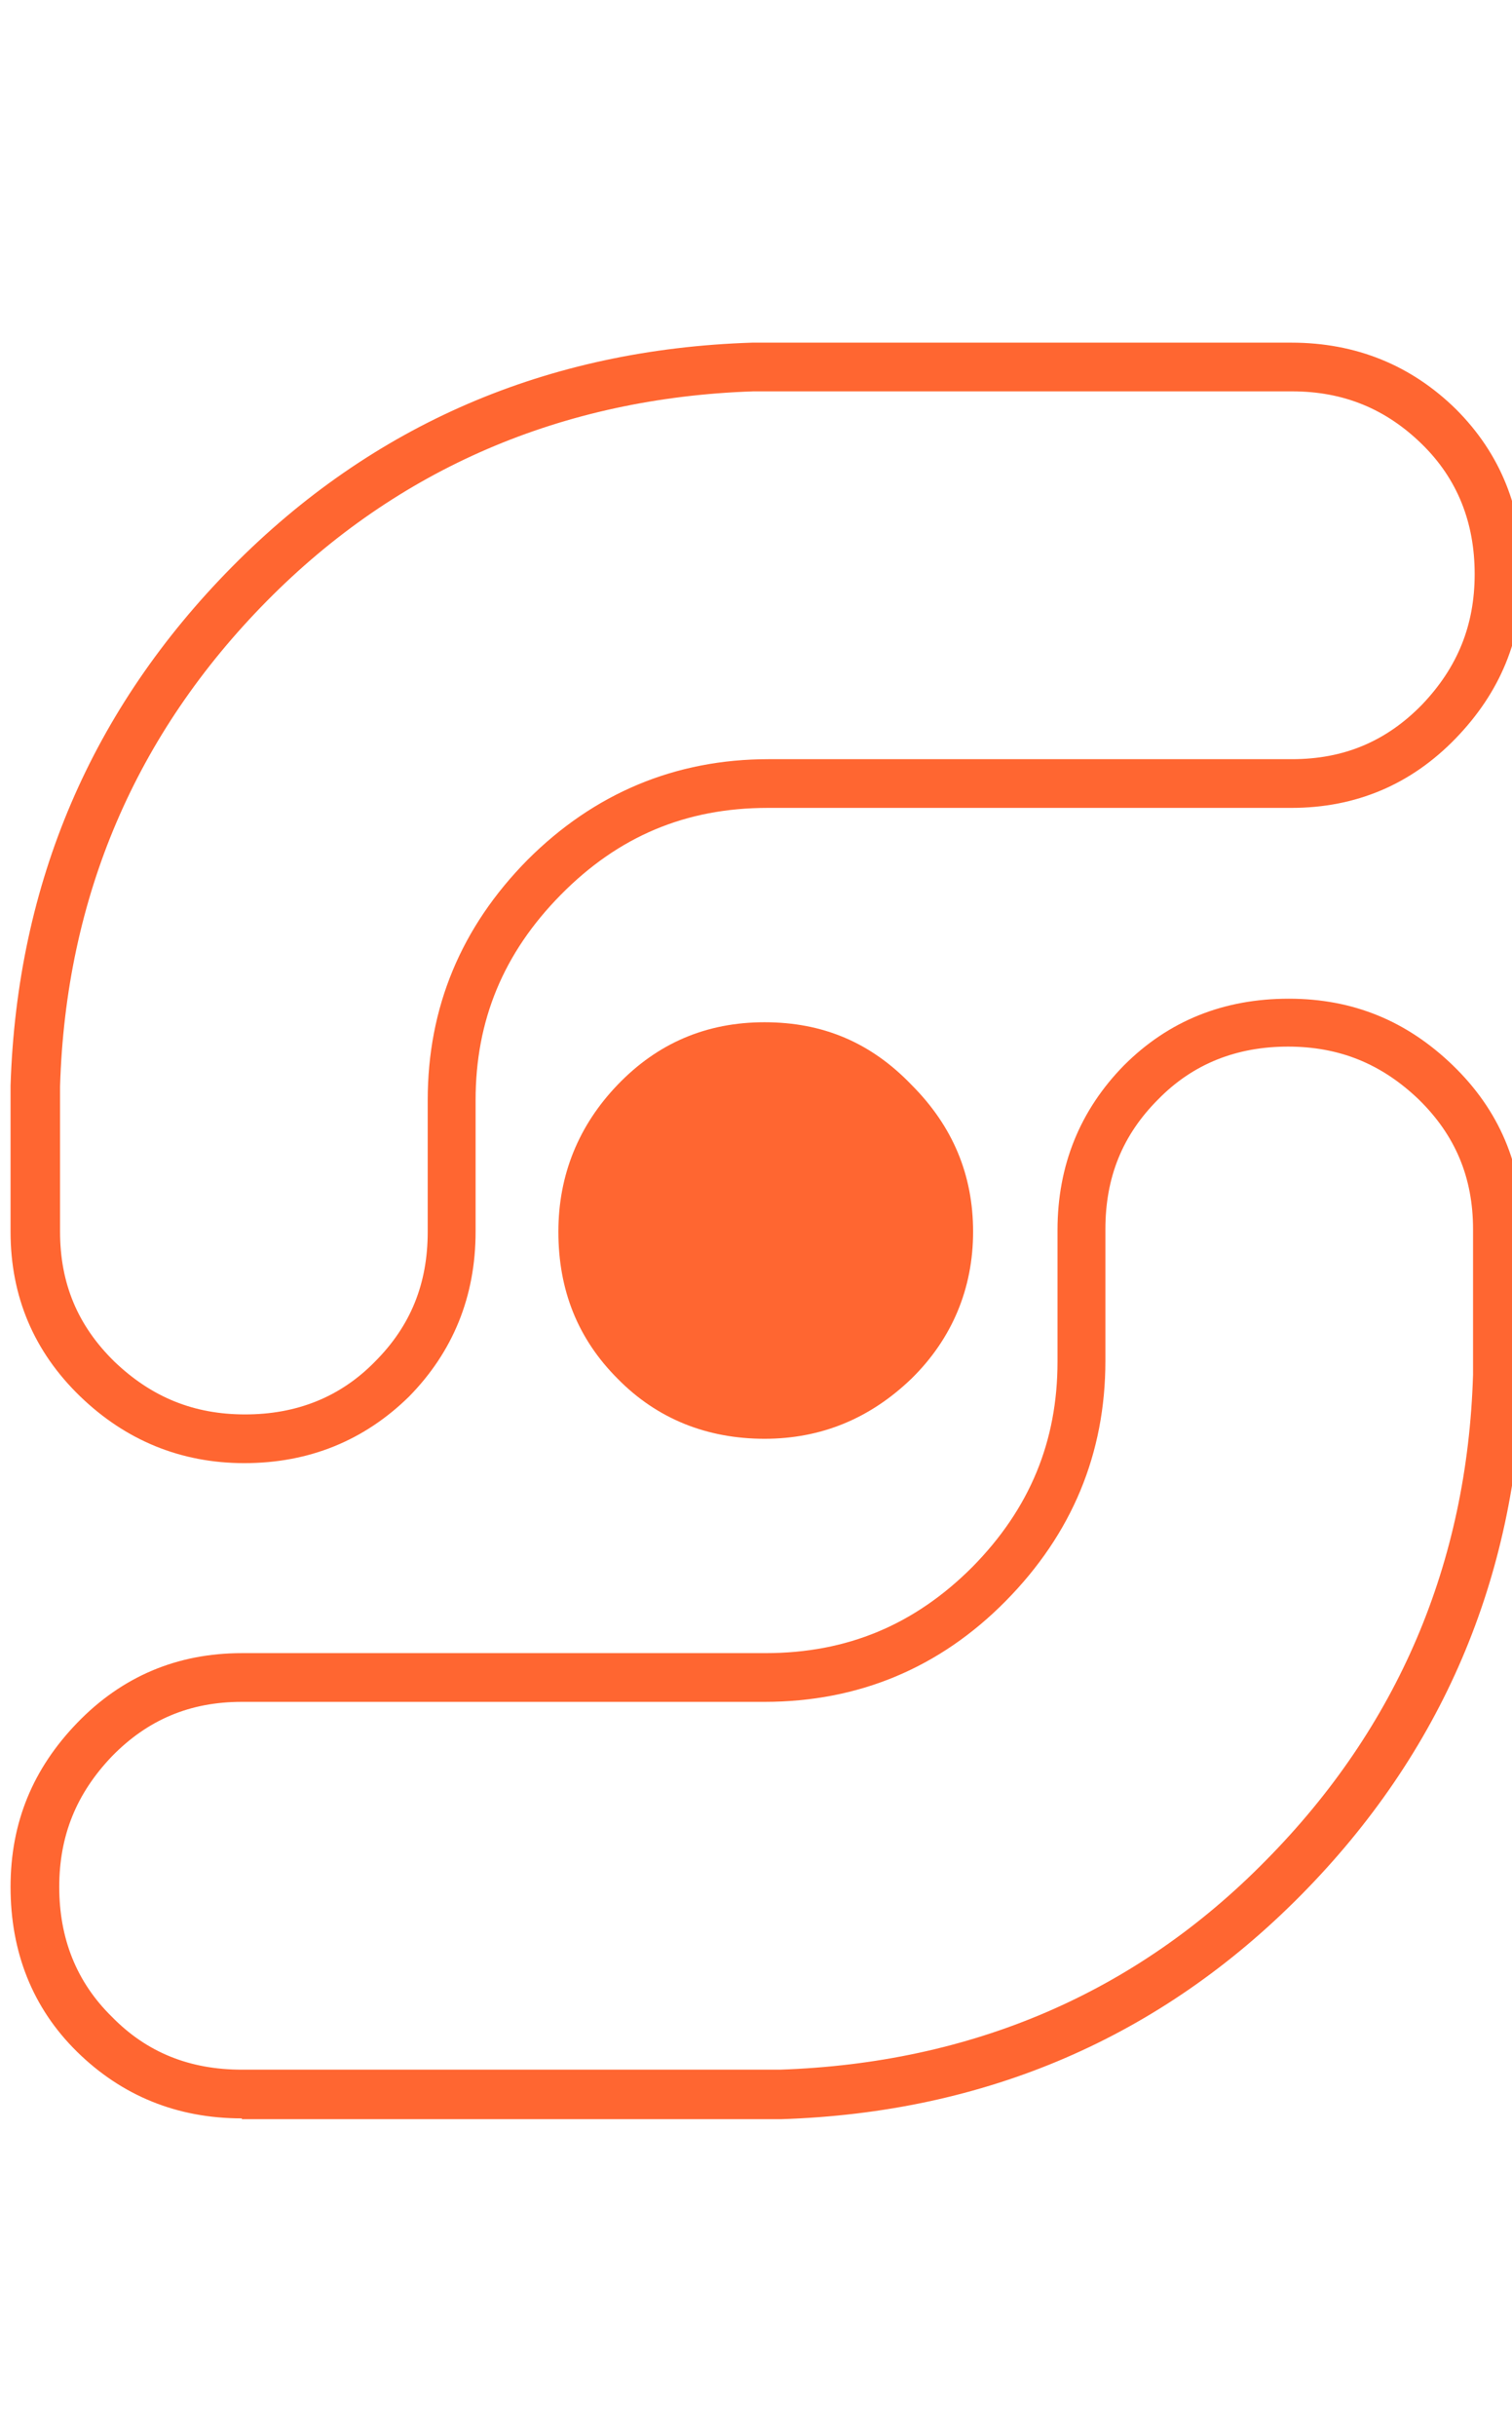
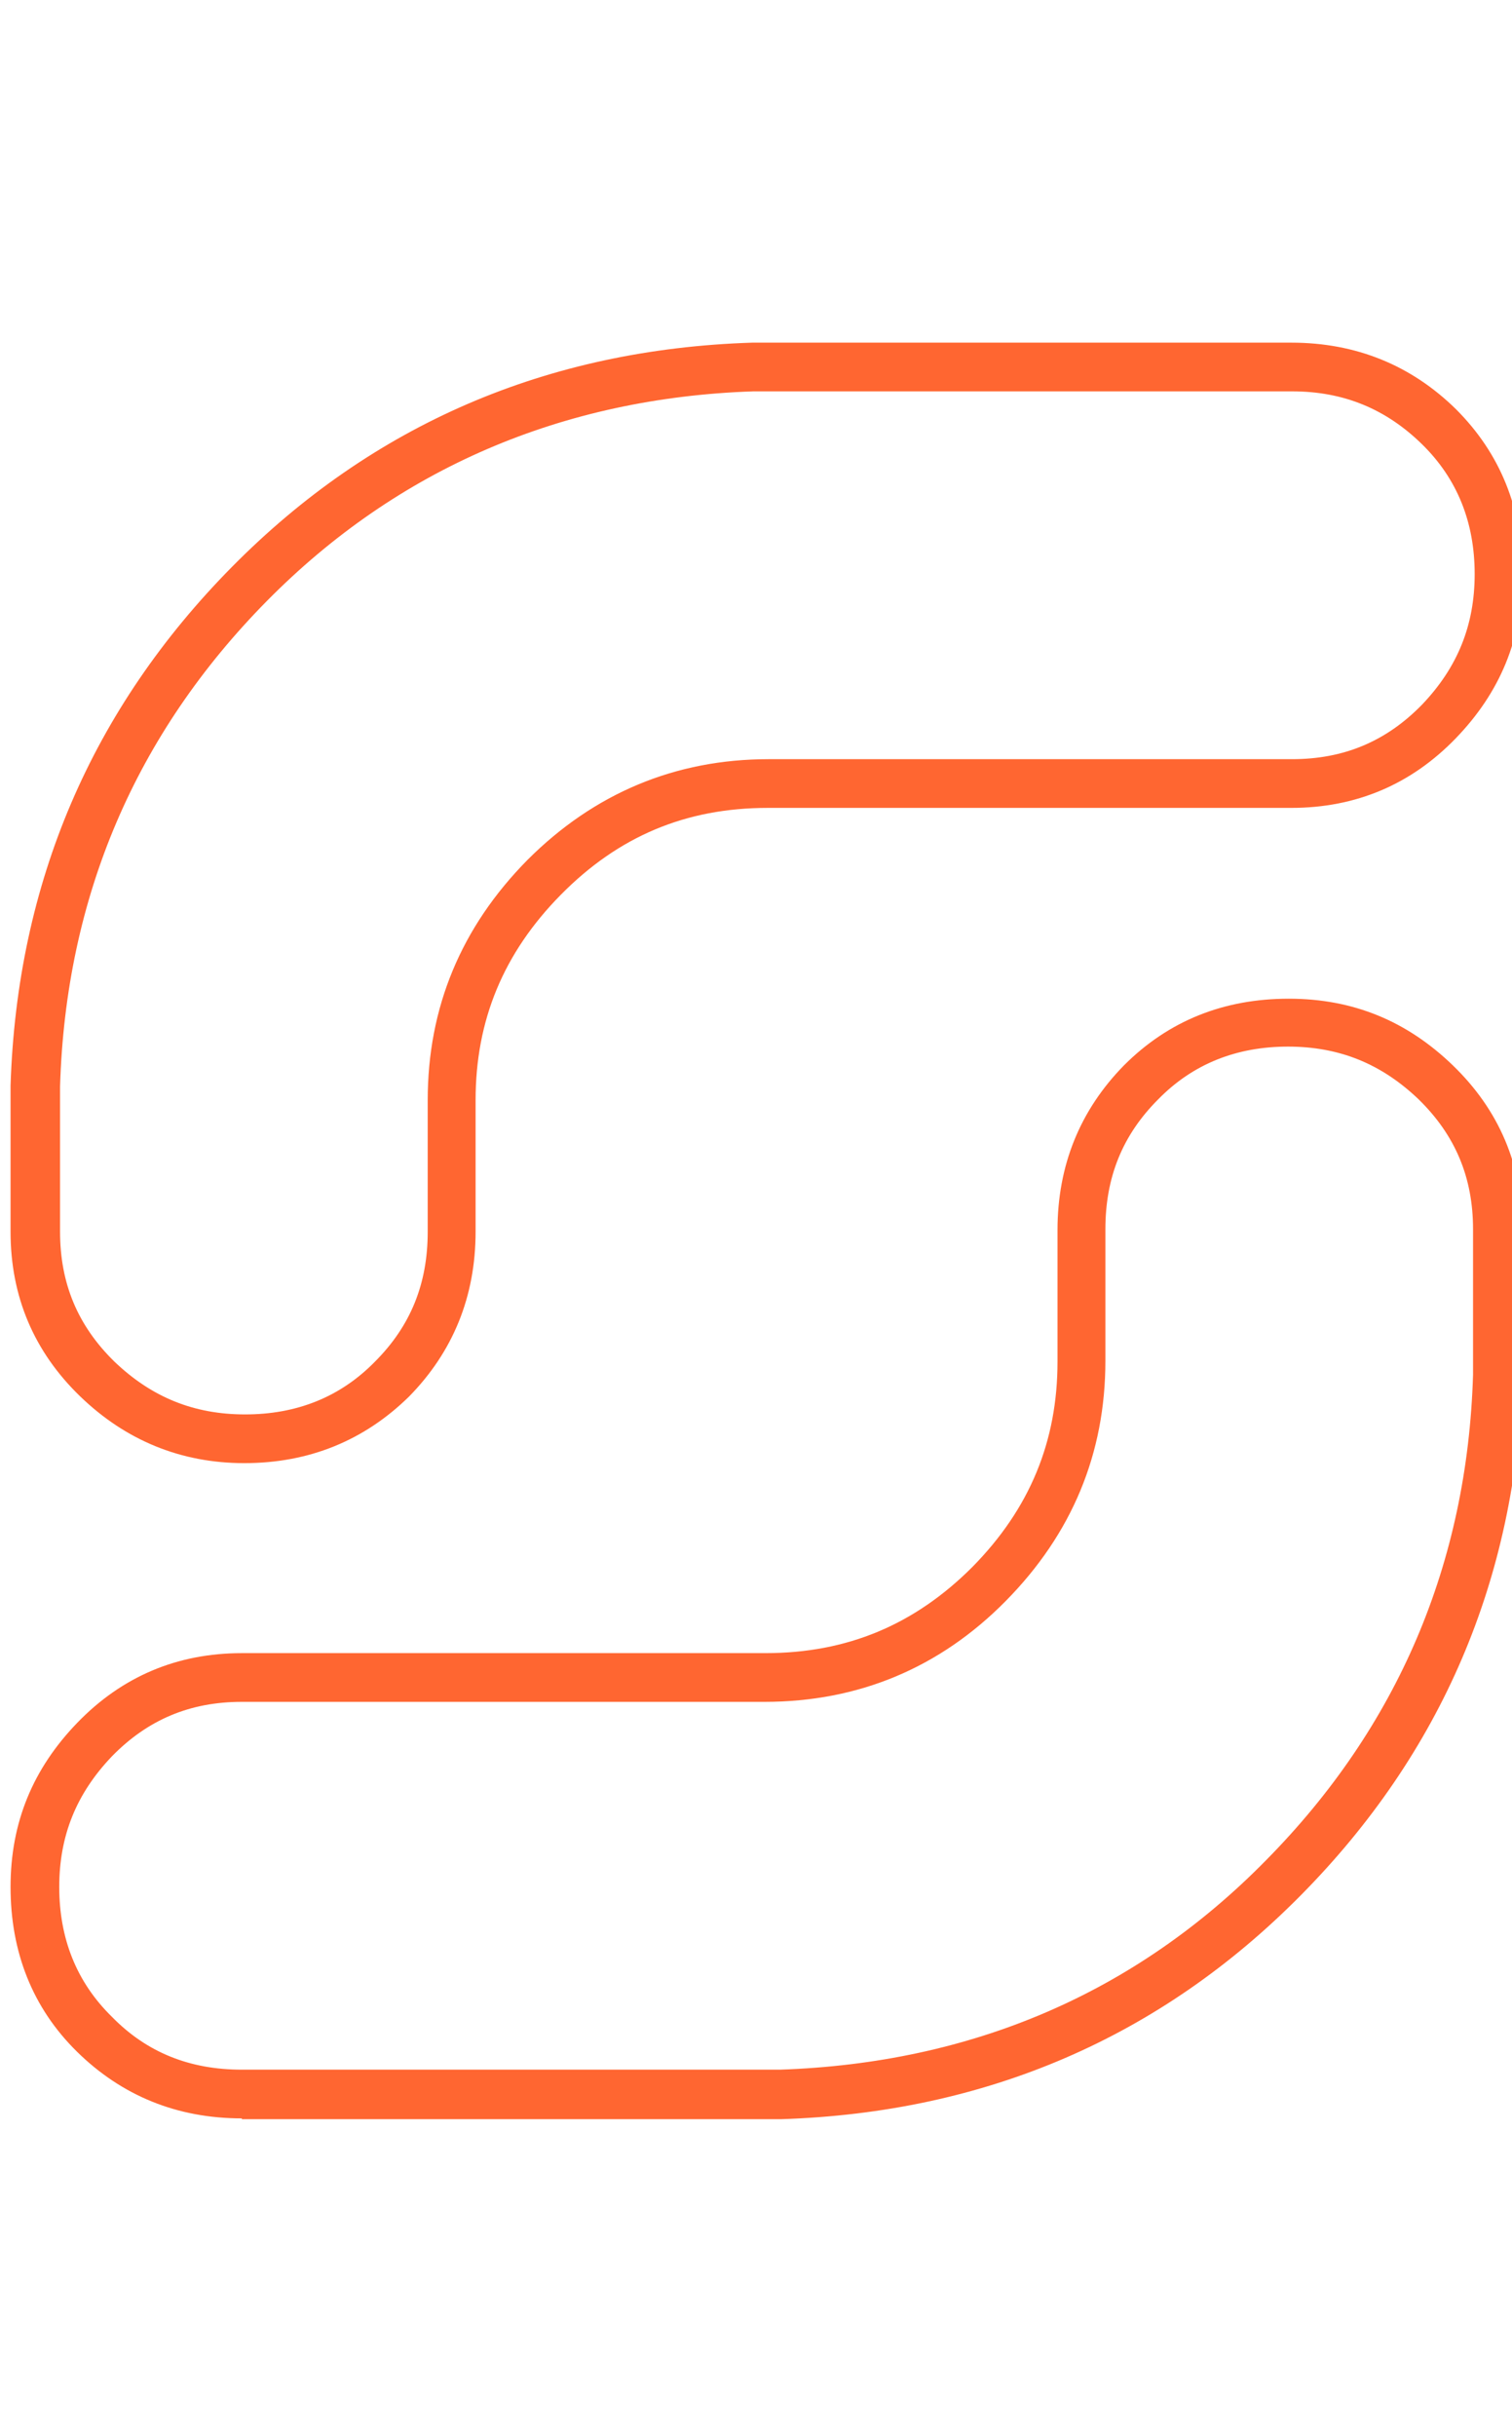
<svg xmlns="http://www.w3.org/2000/svg" viewBox="0 0 186.3 300">
  <defs>
    <style>      .cls-1 {        fill: #ff6631;      }    </style>
  </defs>
  <g>
    <g id="_Commercial">
-       <path class="cls-1" d="M68.8,151.7c0-7,2.5-13.1,7.3-18.1,4.9-5.1,10.9-7.7,18.1-7.7s13.1,2.5,18.1,7.7c5.1,5.1,7.6,11.1,7.6,18.1s-2.6,13.2-7.6,18.1c-5.1,4.9-11.1,7.4-18.1,7.4s-13.2-2.4-18.1-7.4c-4.9-4.9-7.3-10.9-7.3-18.1Z" />
      <path class="cls-1" d="M29.8,260.9c-8,0-14.8-2.8-20.3-8.2-5.5-5.4-8.2-12.3-8.2-20.3s2.8-14.6,8.2-20.2c5.5-5.7,12.3-8.6,20.3-8.6h64.5c10.1,0,18.4-3.5,25.5-10.6,7.1-7.2,10.5-15.5,10.5-25.3v-16.2c0-8,2.8-14.8,8.2-20.3,5.5-5.5,12.3-8.2,20.3-8.2s14.6,2.8,20.2,8.2c5.7,5.5,8.6,12.3,8.6,20.3v18c-.8,25-10,46.4-27.3,63.9s-38.8,26.8-64.1,27.6H29.8ZM29.8,209.6c-6.4,0-11.6,2.2-16,6.7-4.4,4.6-6.5,9.8-6.5,16.1s2.1,11.7,6.5,16c4.3,4.4,9.6,6.5,16,6.5h66.3c23.6-.8,43.8-9.4,59.9-25.8,16.2-16.4,24.8-36.5,25.5-59.8v-17.9c0-6.4-2.2-11.6-6.7-16-4.6-4.4-9.8-6.5-16.1-6.5s-11.7,2.1-16,6.5c-4.4,4.4-6.5,9.6-6.5,16v16.2c0,11.4-4.1,21.3-12.3,29.6-8.1,8.2-18.1,12.4-29.7,12.4H29.8ZM30.1,180.2c-7.8,0-14.6-2.8-20.2-8.2-5.7-5.5-8.6-12.3-8.6-20.3v-18c.8-25,10-46.4,27.3-63.9s38.8-26.8,64.1-27.6h66.4c8,0,14.8,2.8,20.3,8.2,5.5,5.5,8.2,12.3,8.2,20.3s-2.8,14.6-8.2,20.2c-5.5,5.7-12.3,8.6-20.3,8.6h-64.5c-10.1,0-18.4,3.5-25.5,10.7-7.1,7.2-10.5,15.5-10.5,25.3v16.2c0,8-2.8,14.8-8.2,20.3-5.5,5.4-12.3,8.2-20.3,8.2ZM92.8,48.2c-23.5.8-43.8,9.5-59.9,25.8-16.2,16.4-24.8,36.5-25.5,59.8v17.9c0,6.4,2.2,11.6,6.7,16,4.6,4.4,9.8,6.5,16.1,6.5s11.7-2.1,16-6.5c4.4-4.4,6.5-9.6,6.5-16v-16.2c0-11.4,4.1-21.3,12.3-29.6,8.2-8.2,18.2-12.4,29.7-12.4h64.5c6.4,0,11.6-2.2,16-6.7,4.4-4.6,6.5-9.8,6.5-16.1s-2.1-11.7-6.5-16-9.6-6.5-16-6.5h-66.4Z" />
    </g>
  </g>
</svg>